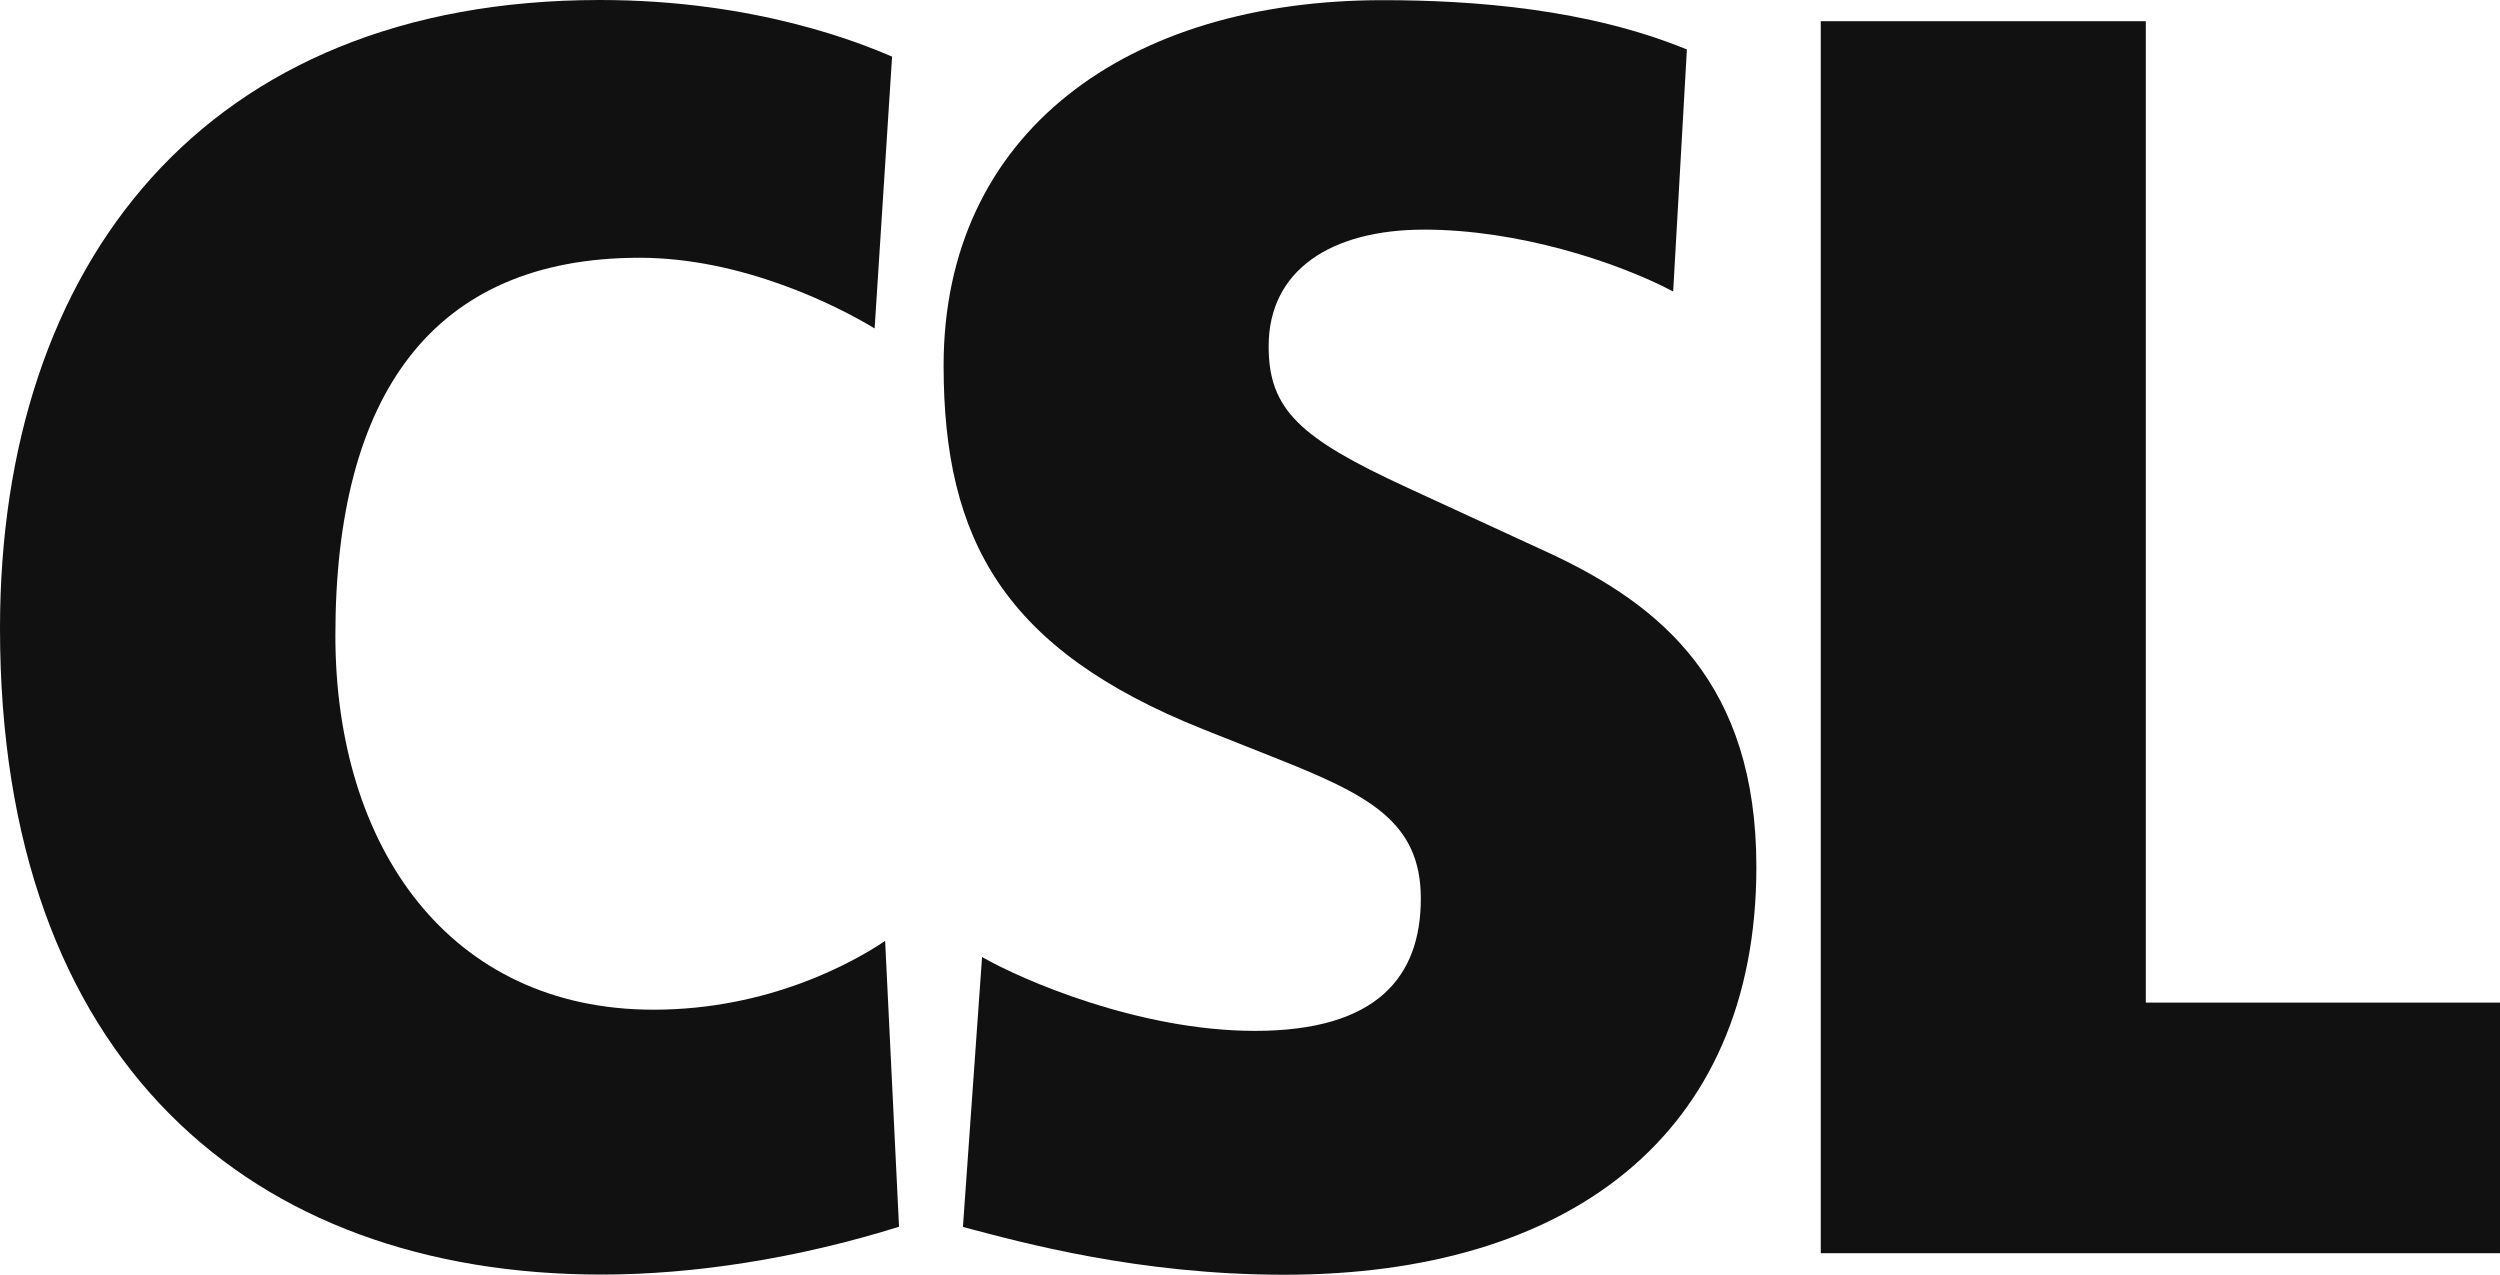
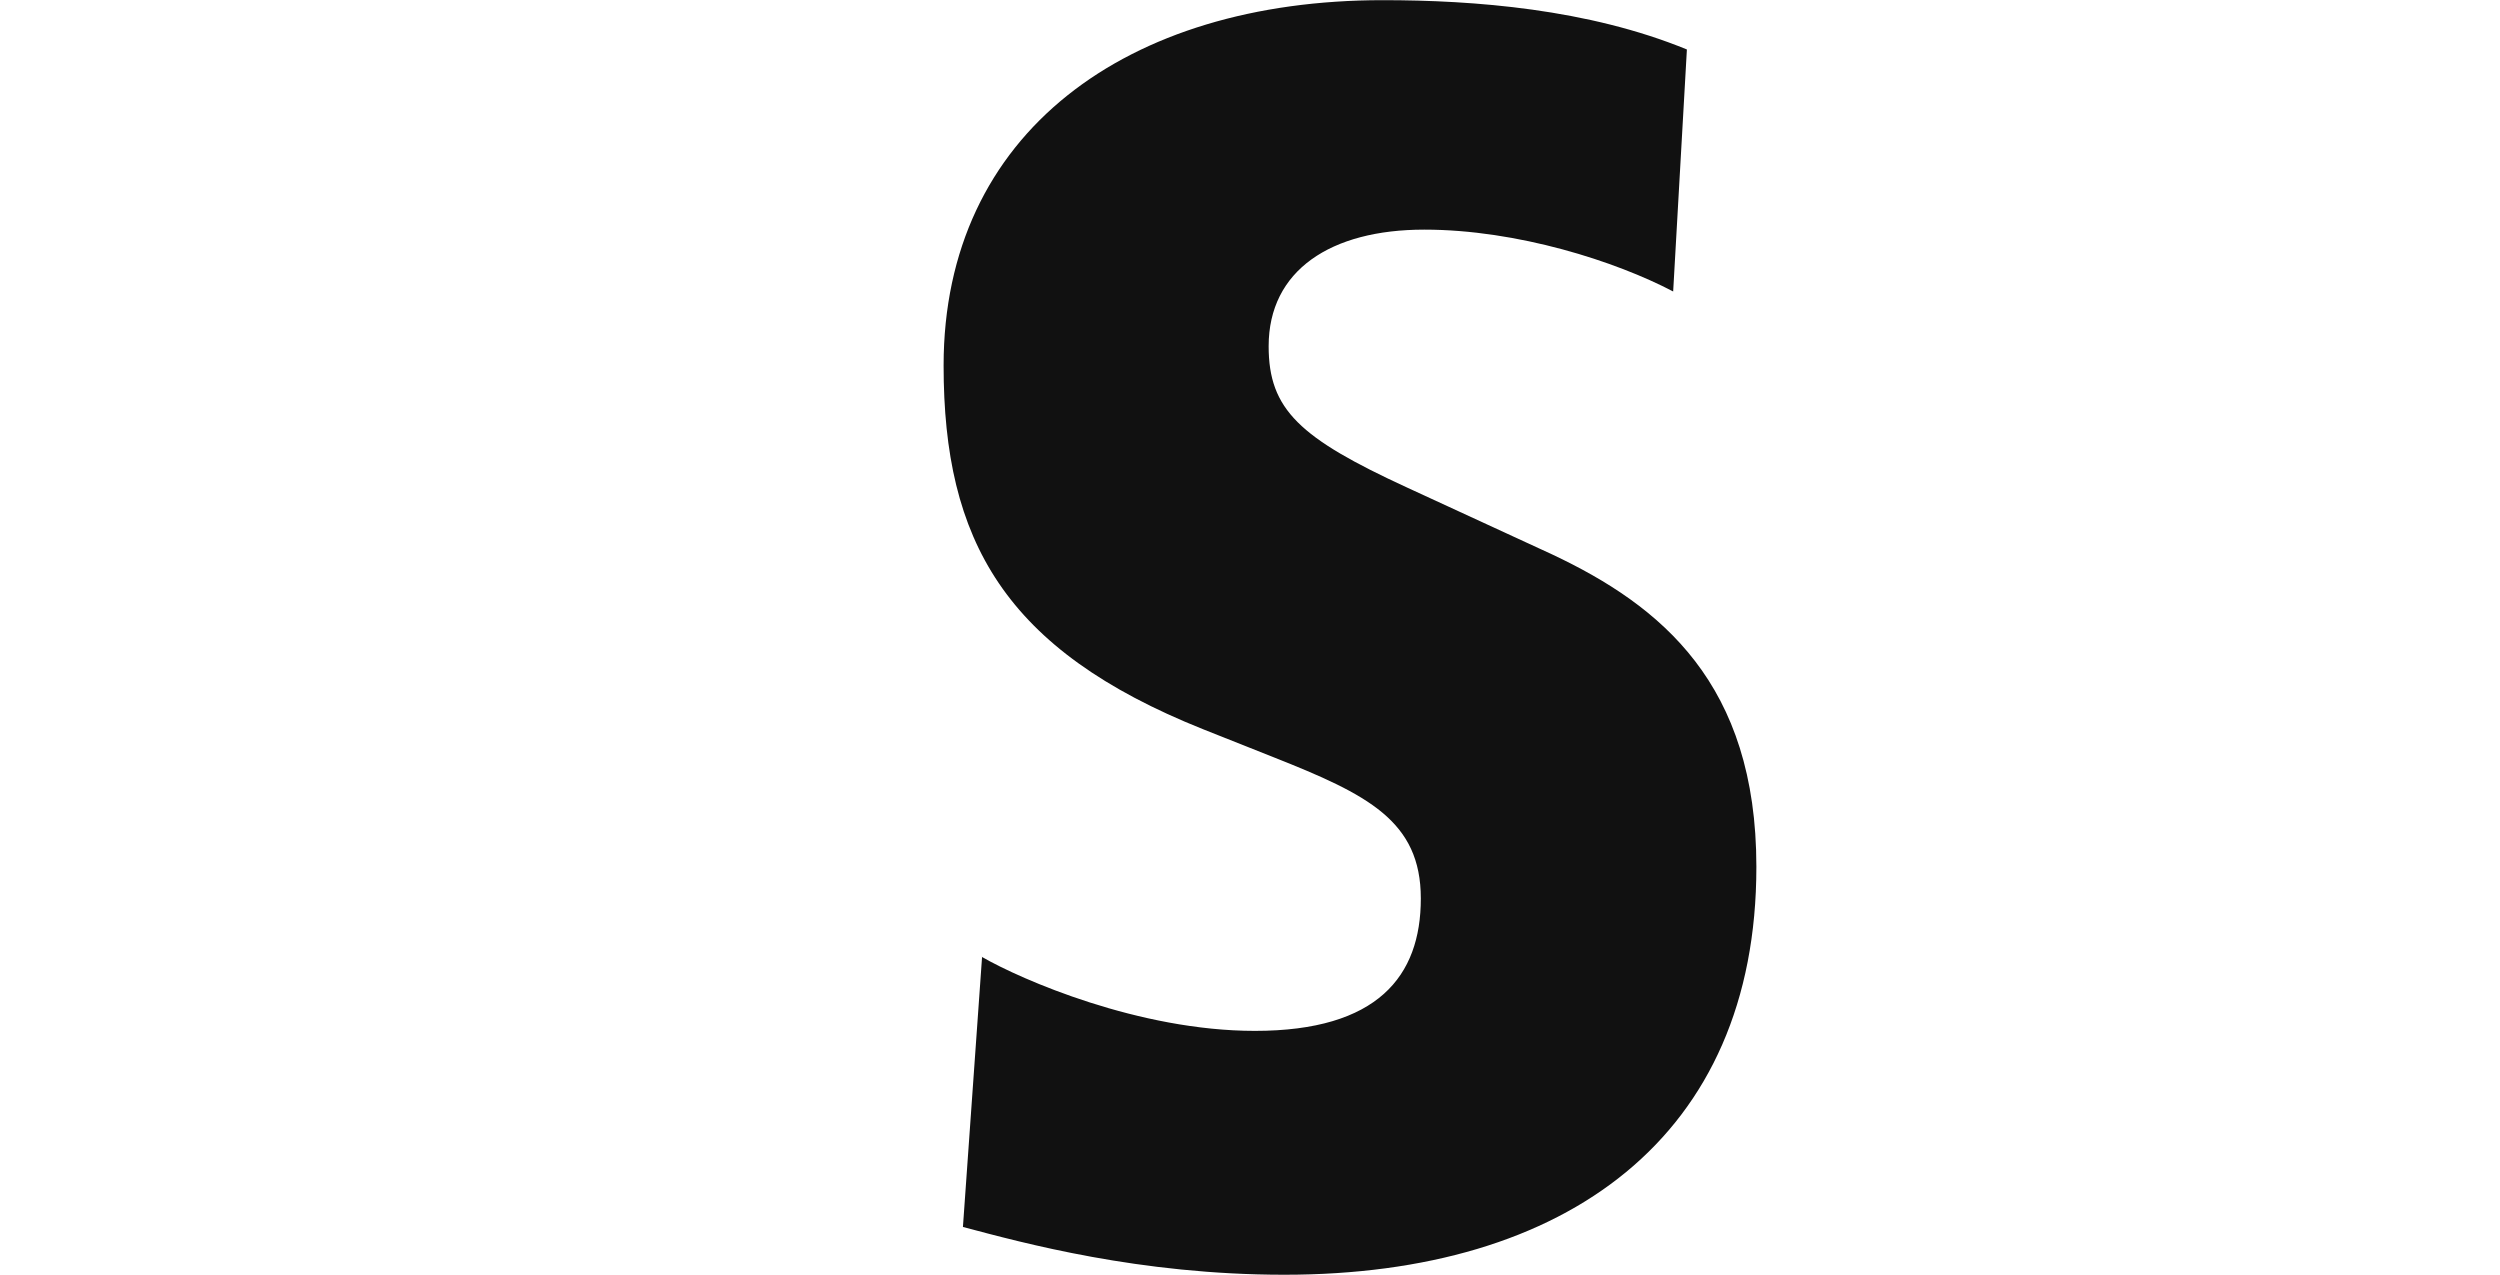
<svg xmlns="http://www.w3.org/2000/svg" id="Layer_2" viewBox="0 0 147.52 75.21">
  <defs>
    <style>      .cls-1 {        fill: #111;      }    </style>
  </defs>
  <g id="Layer_1-2" data-name="Layer_1">
    <g id="b">
      <g id="c">
        <g id="Layer">
          <g id="Layer-2" data-name="Layer">
-             <path id="Layer-3" data-name="Layer" class="cls-1" d="M53.04,72.39c-6.01,1.88-12.14,2.82-17.54,2.82C14.8,75.21,0,62.6,0,37.08,0,15.62,12.04,0,35.4,0,44.68,0,50.9,2.6,52.64,3.34l-1.03,16.04c-2.24-1.36-7.84-4.17-13.87-4.17-12.24,0-17.95,8.12-17.95,22.29,0,12.5,6.74,22.08,18.77,22.08,6.84,0,11.83-2.82,13.67-4.06l.82,16.87h-.03Z" />
            <path id="Layer-4" data-name="Layer" class="cls-1" d="M57.93,56.46c2.34,1.35,9.28,4.37,16.12,4.37,7.24,0,9.79-3.22,9.79-7.81s-3.15-6.14-8.67-8.33l-4.18-1.66c-11.73-4.69-15.31-11.14-15.31-21.46,0-13.74,10.82-21.56,25.91-21.56,5.41,0,12.13.52,17.95,2.91l-.81,14.28c-3.37-1.77-9.18-3.65-14.69-3.65s-9.18,2.4-9.18,6.88c0,3.74,1.83,5.42,8.17,8.34l8.57,3.95c6.42,3.03,12.04,7.62,12.04,18.43,0,15.93-11.21,24.07-27.85,24.07-8.57,0-15.39-1.87-18.97-2.82l1.13-15.94-.03.02Z" />
          </g>
-           <path id="Layer-5" data-name="Layer" class="cls-1" d="M107.44,1.25h19.18v57.91h20.9v14.79h-40.08V1.25h0Z" />
        </g>
      </g>
    </g>
  </g>
</svg>